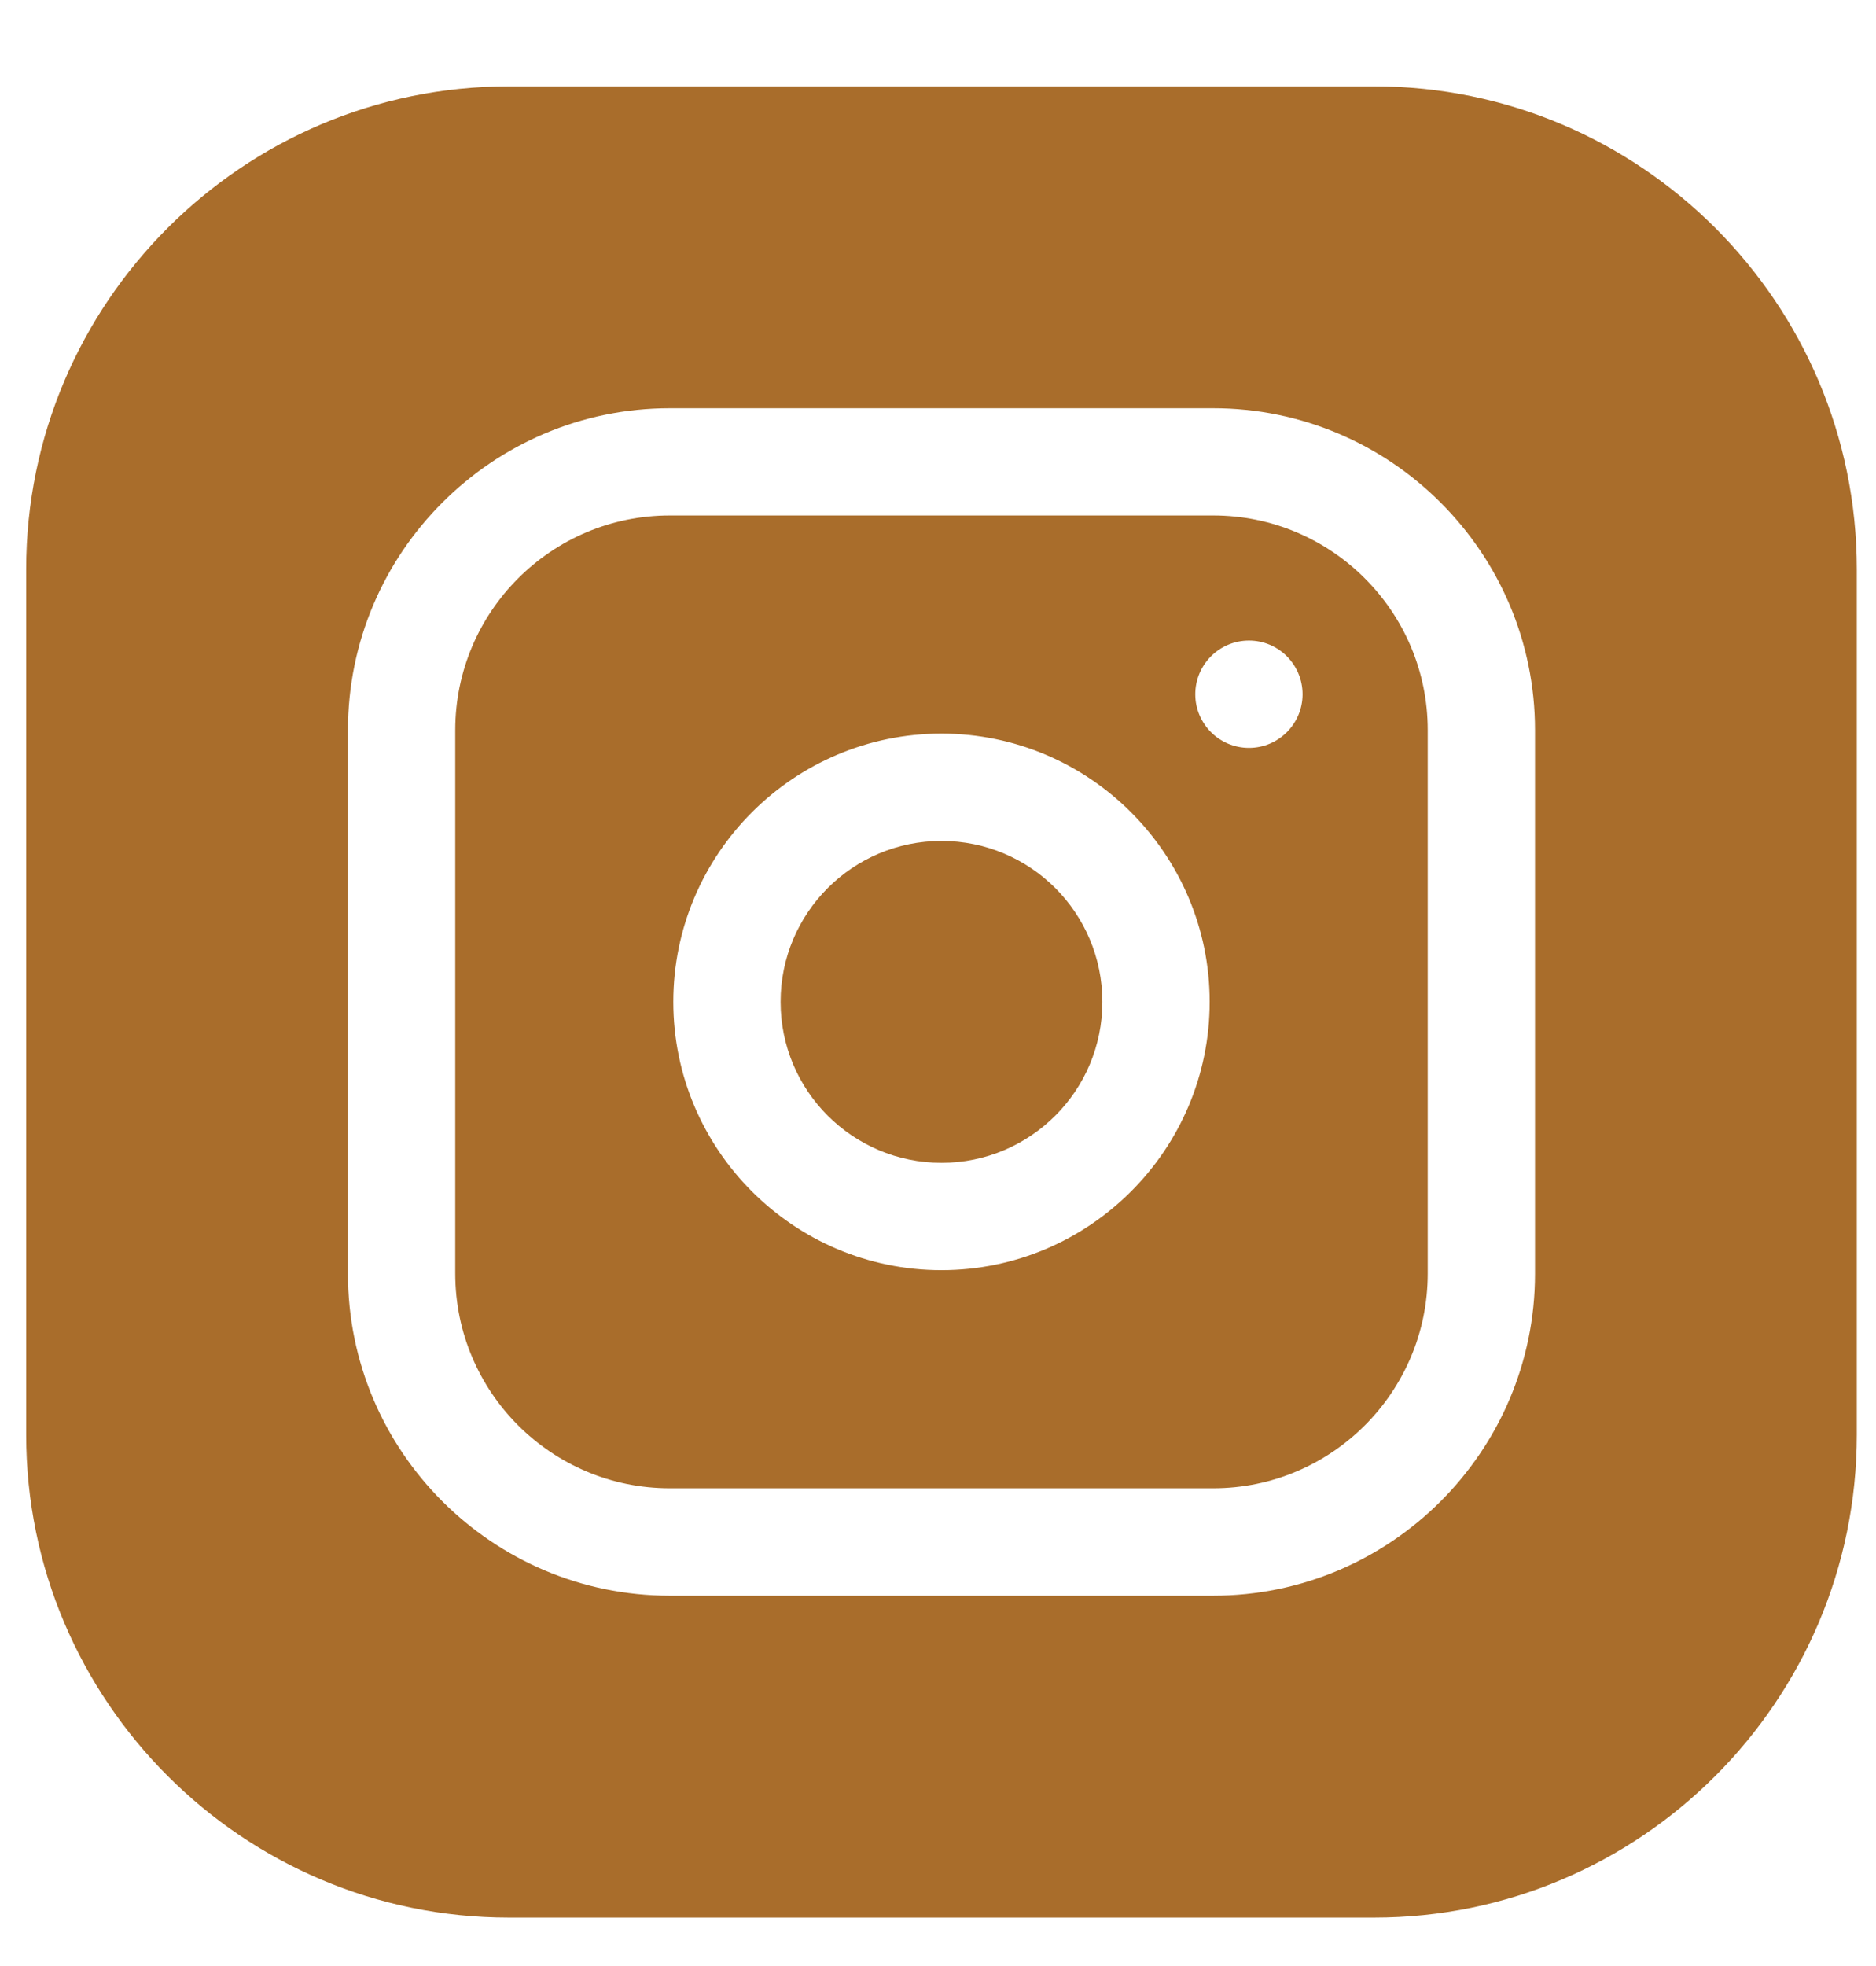
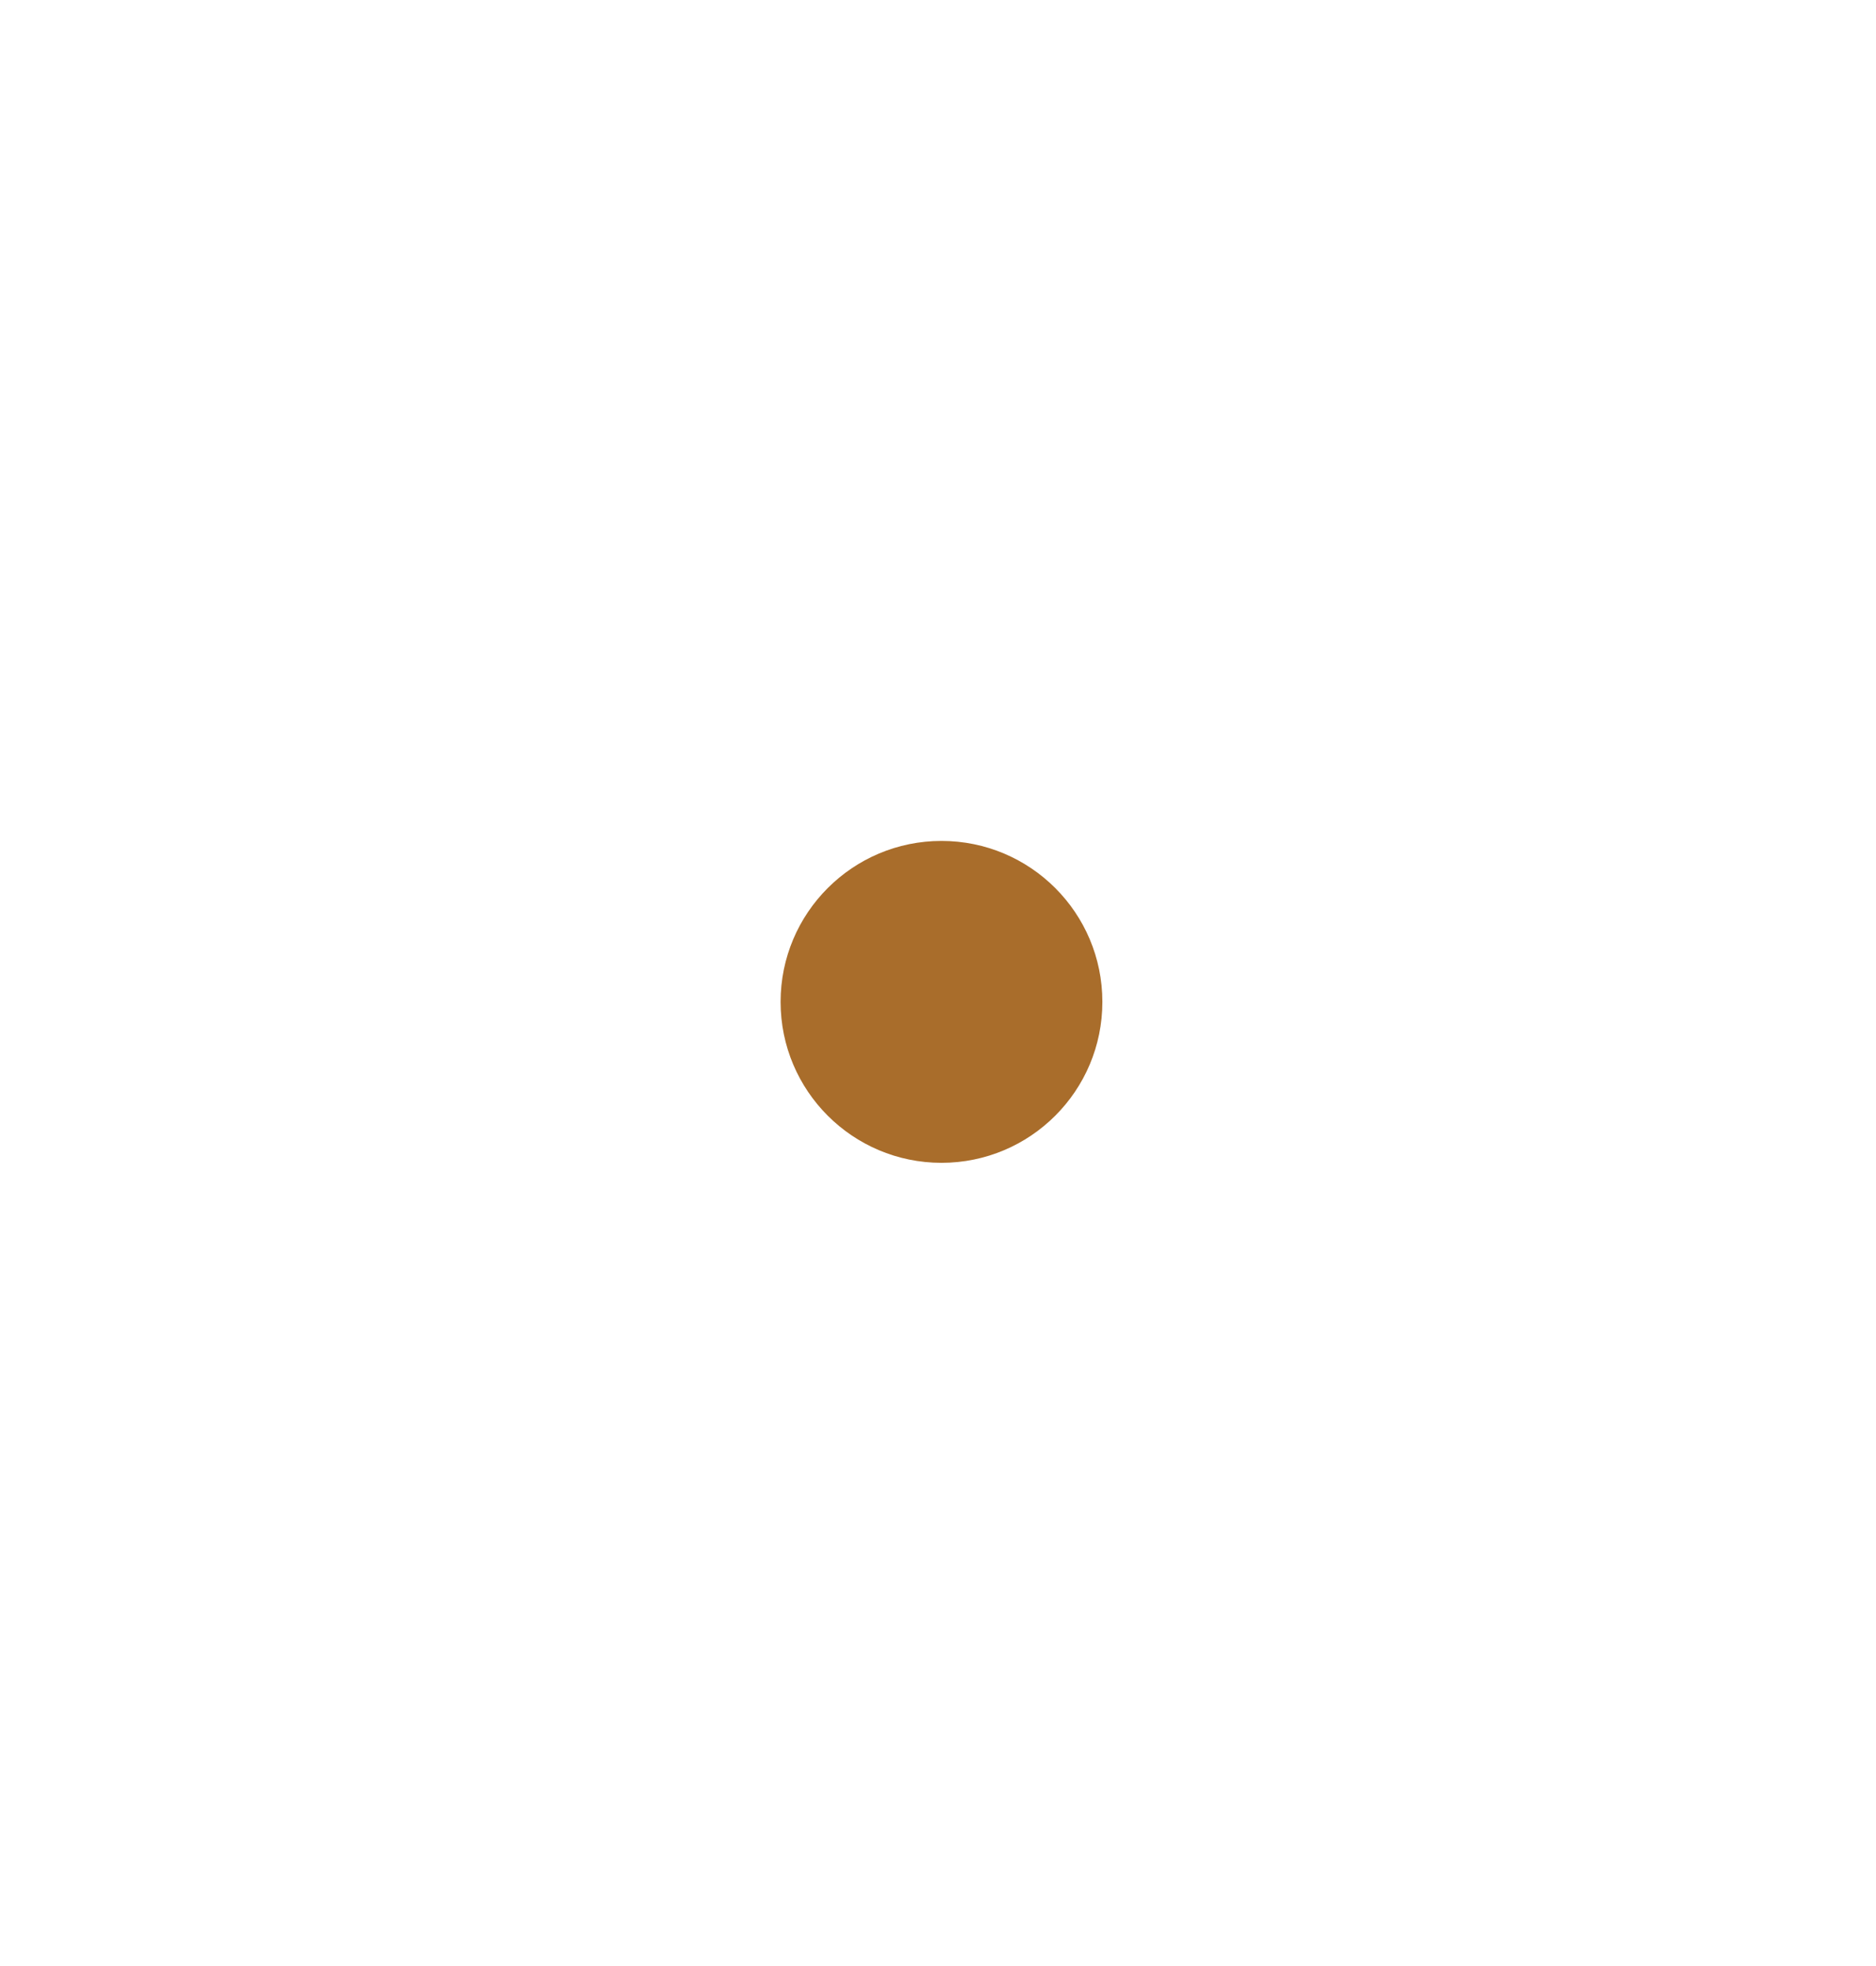
<svg xmlns="http://www.w3.org/2000/svg" width="21" height="22" viewBox="0 0 21 22" fill="none">
  <path d="M12.34 11.211C12.34 12.206 11.534 13.012 10.539 13.012C9.545 13.012 8.738 12.206 8.738 11.211C8.738 10.216 9.545 9.41 10.539 9.41C11.534 9.41 12.34 10.216 12.34 11.211Z" fill="#A96D2B" />
-   <path d="M13.581 5.768H7.497C6.173 5.768 5.096 6.845 5.096 8.169V14.252C5.096 15.577 6.173 16.654 7.497 16.654H13.581C14.905 16.654 15.982 15.577 15.982 14.252V8.169C15.982 6.845 14.905 5.768 13.581 5.768ZM10.539 14.213C8.884 14.213 7.537 12.866 7.537 11.211C7.537 9.556 8.884 8.209 10.539 8.209C12.194 8.209 13.541 9.556 13.541 11.211C13.541 12.866 12.194 14.213 10.539 14.213ZM13.981 8.369C13.649 8.369 13.38 8.1 13.38 7.769C13.38 7.437 13.649 7.168 13.981 7.168C14.312 7.168 14.581 7.437 14.581 7.769C14.581 8.1 14.312 8.369 13.981 8.369Z" fill="#A96D2B" />
-   <path d="M15.382 0.966H5.696C2.717 0.966 0.293 3.39 0.293 6.369V16.055C0.293 19.034 2.717 21.458 5.696 21.458H15.382C18.361 21.458 20.785 19.034 20.785 16.055V6.369C20.785 3.39 18.361 0.966 15.382 0.966ZM17.183 14.254C17.183 16.24 15.567 17.856 13.581 17.856H7.497C5.511 17.856 3.895 16.24 3.895 14.254V8.17C3.895 6.184 5.511 4.568 7.497 4.568H13.581C15.567 4.568 17.183 6.184 17.183 8.17V14.254Z" fill="#A96D2B" />
</svg>